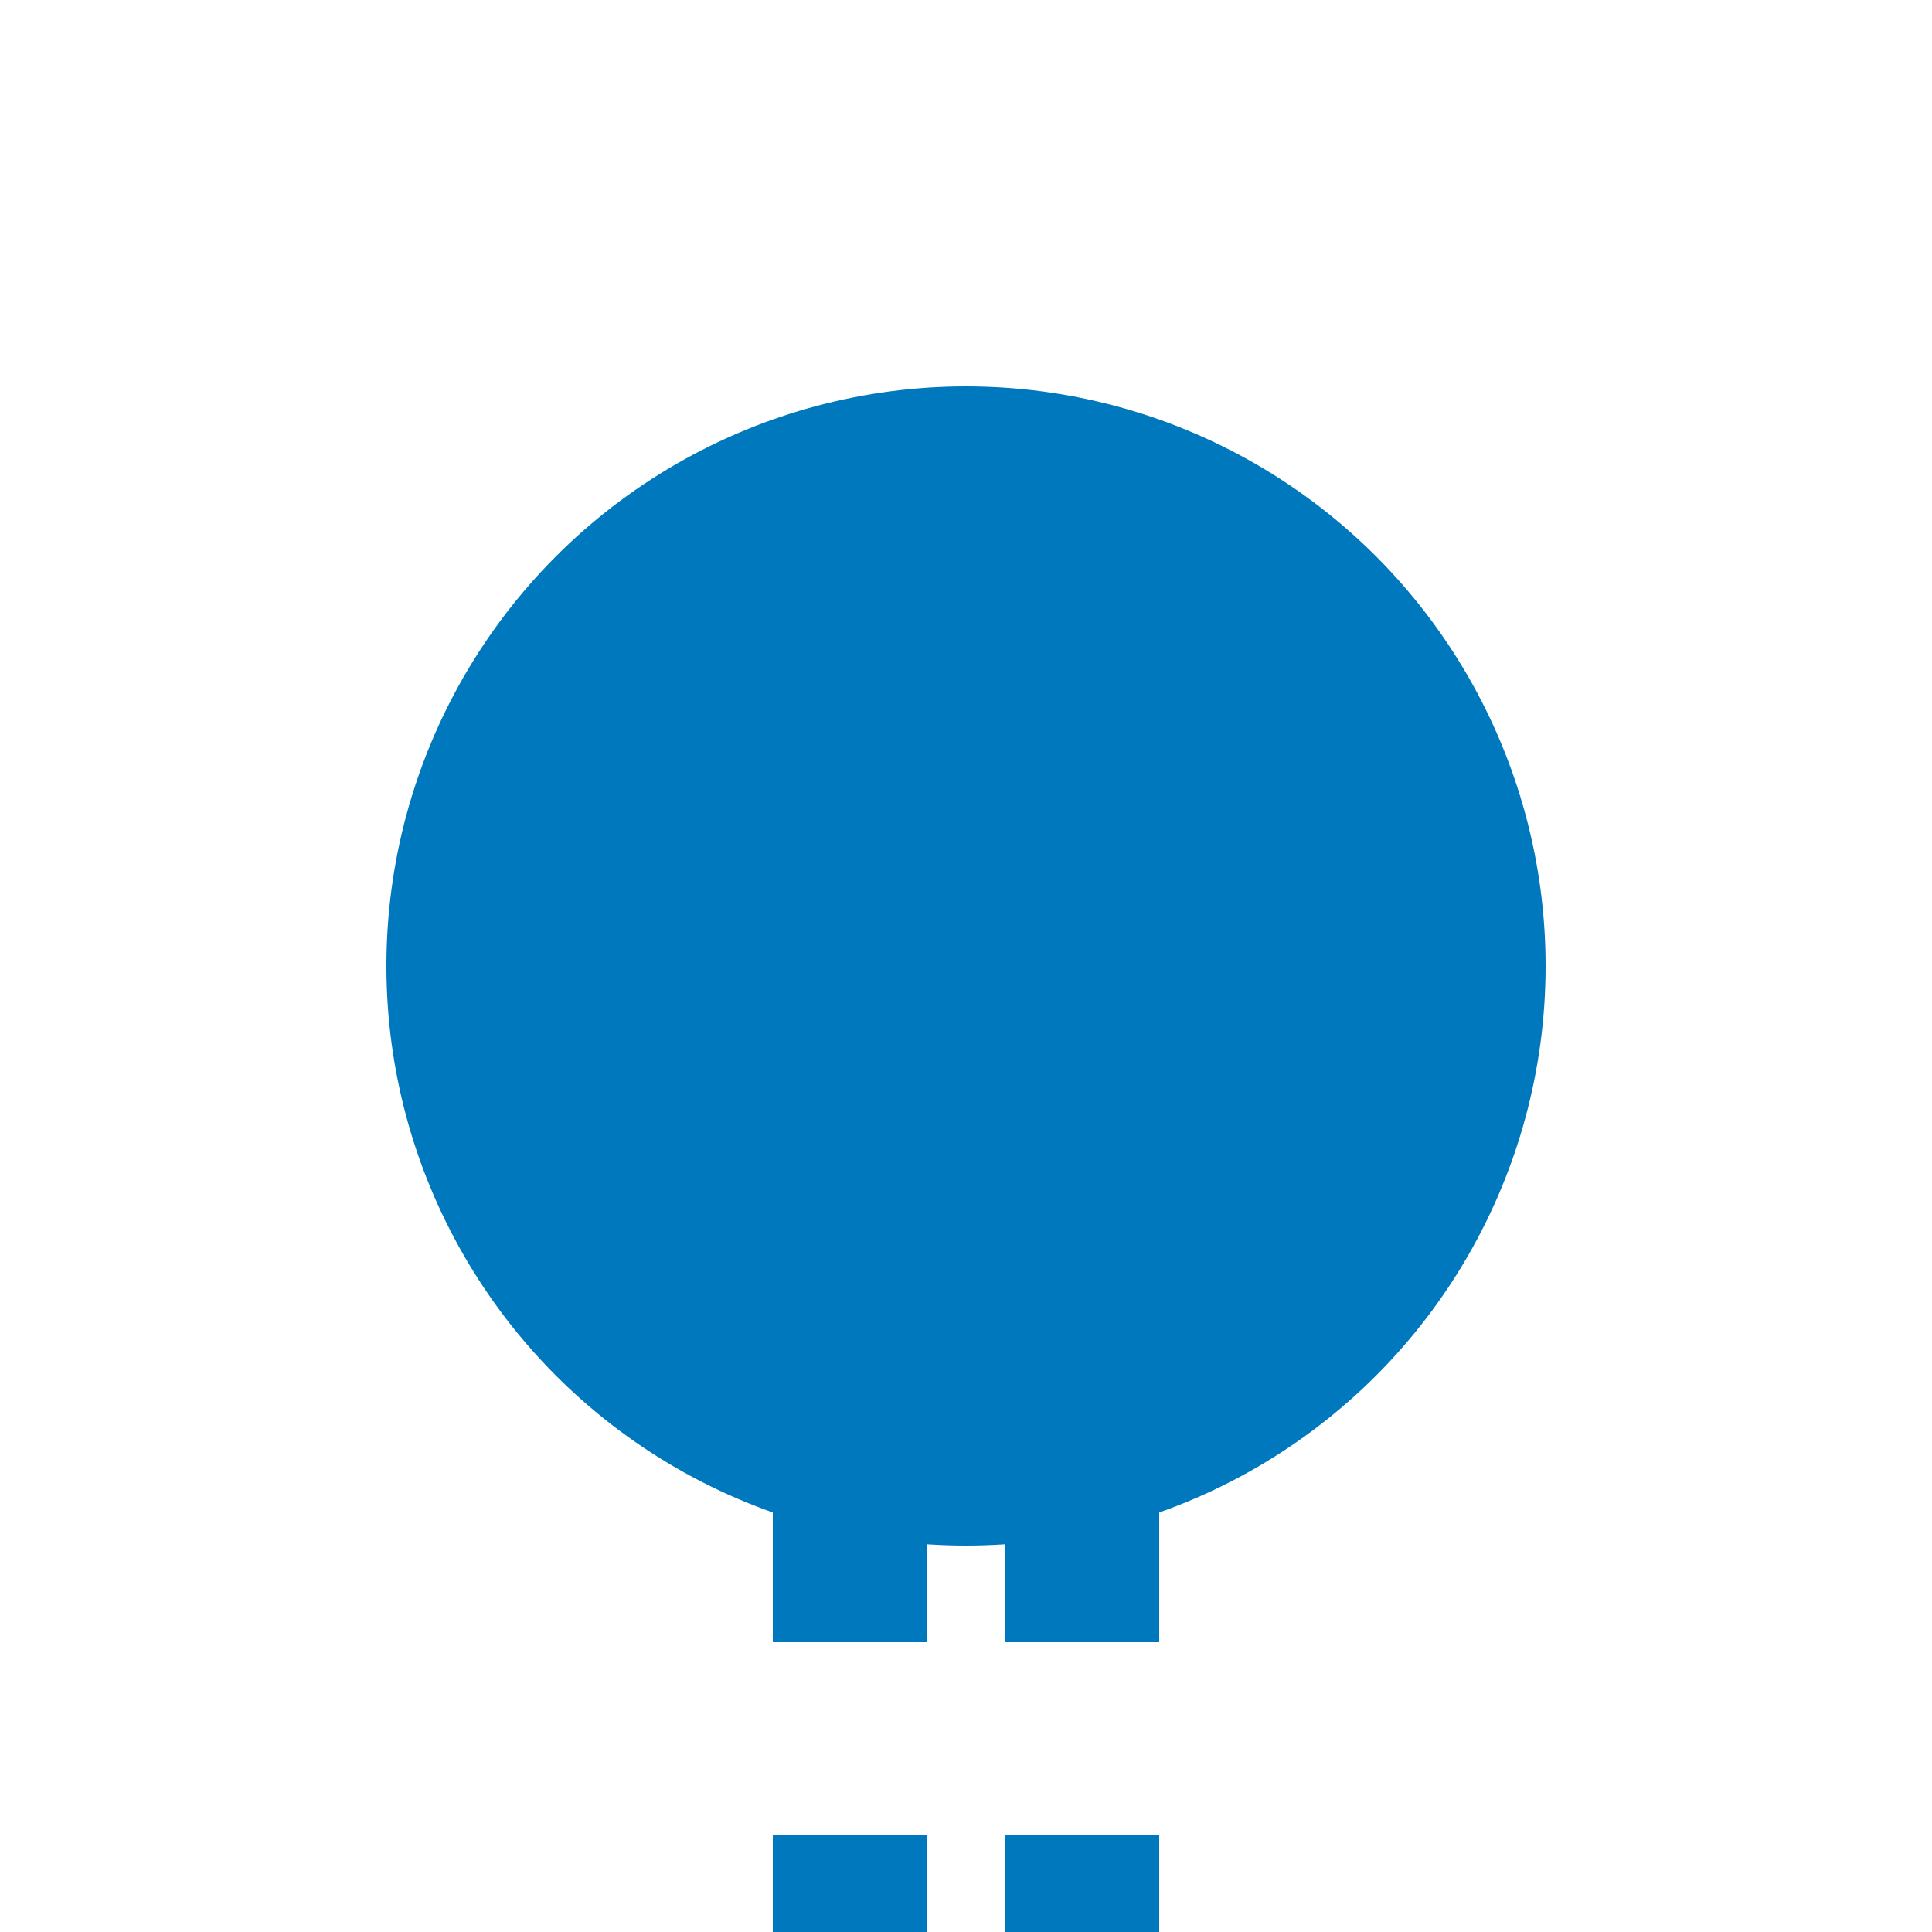
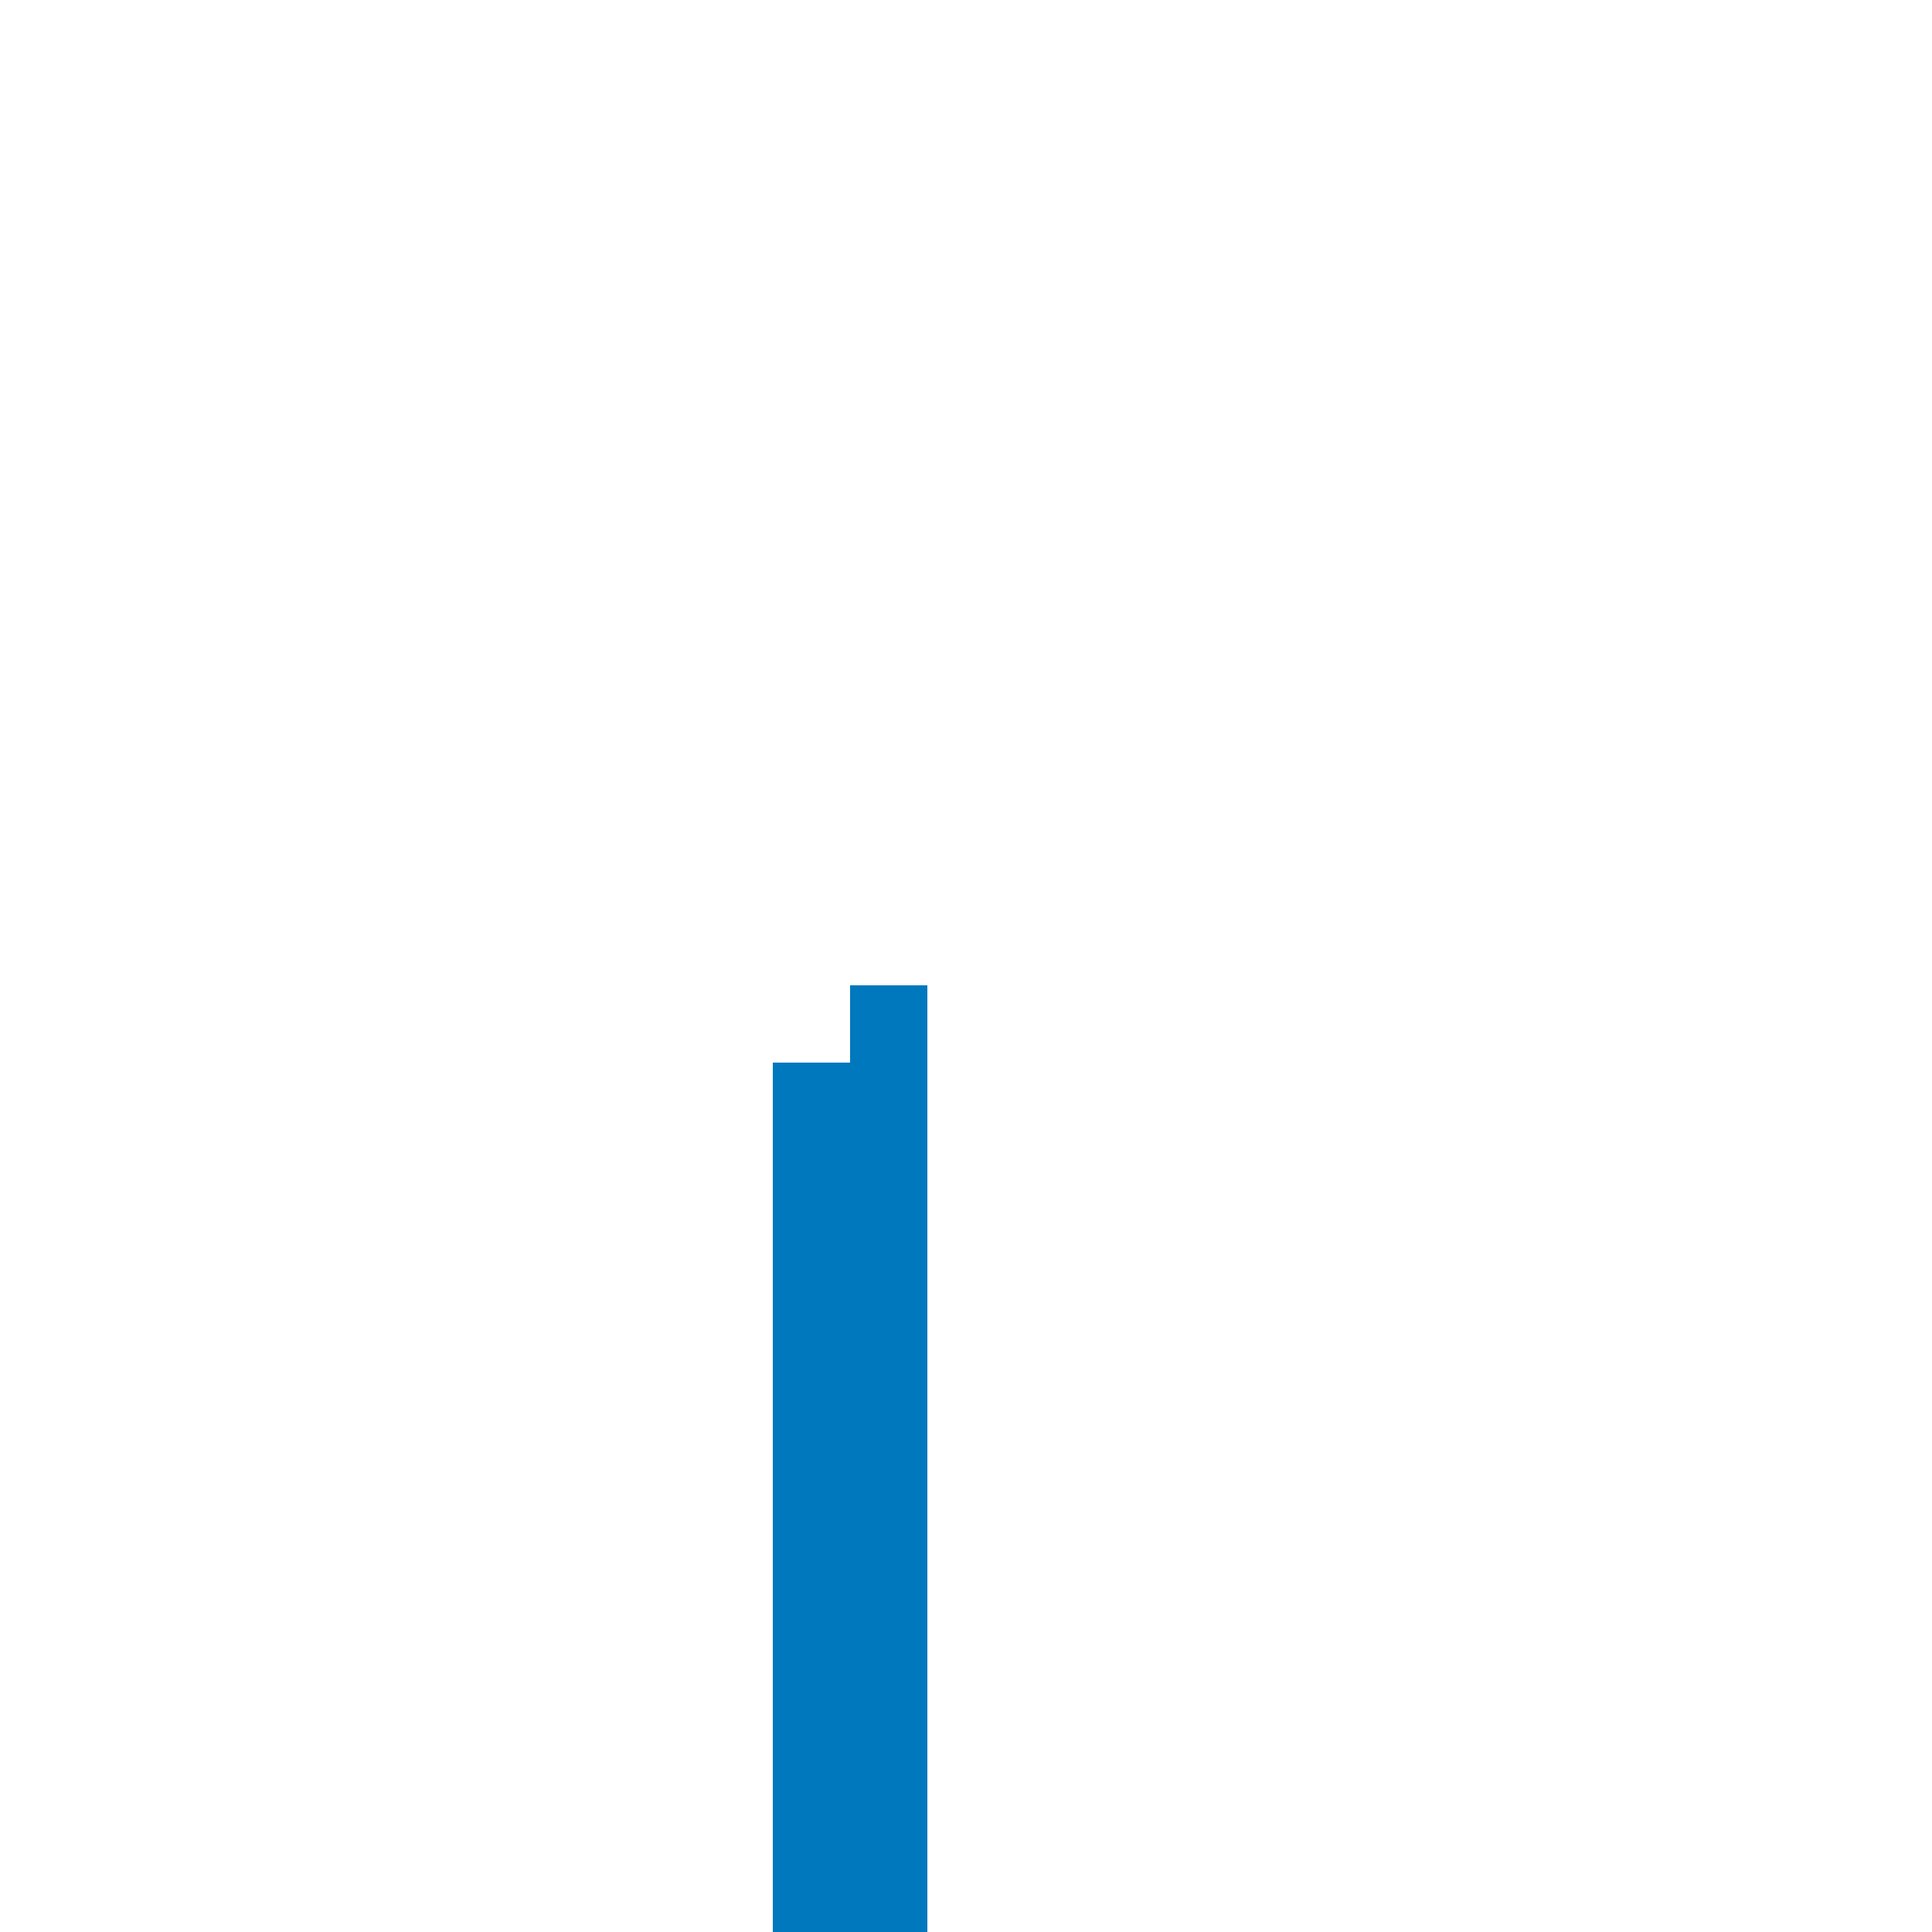
<svg xmlns="http://www.w3.org/2000/svg" width="500" height="500">
  <title>tKBHFa blue</title>
-   <path stroke="#0078BE" d="M 220,525 V 275 m 60,0 V 500" stroke-width="40" stroke-dasharray="50" />
-   <circle fill="#0078BE" cx="250" cy="250" r="150" />
+   <path stroke="#0078BE" d="M 220,525 V 275 V 500" stroke-width="40" stroke-dasharray="50" />
</svg>